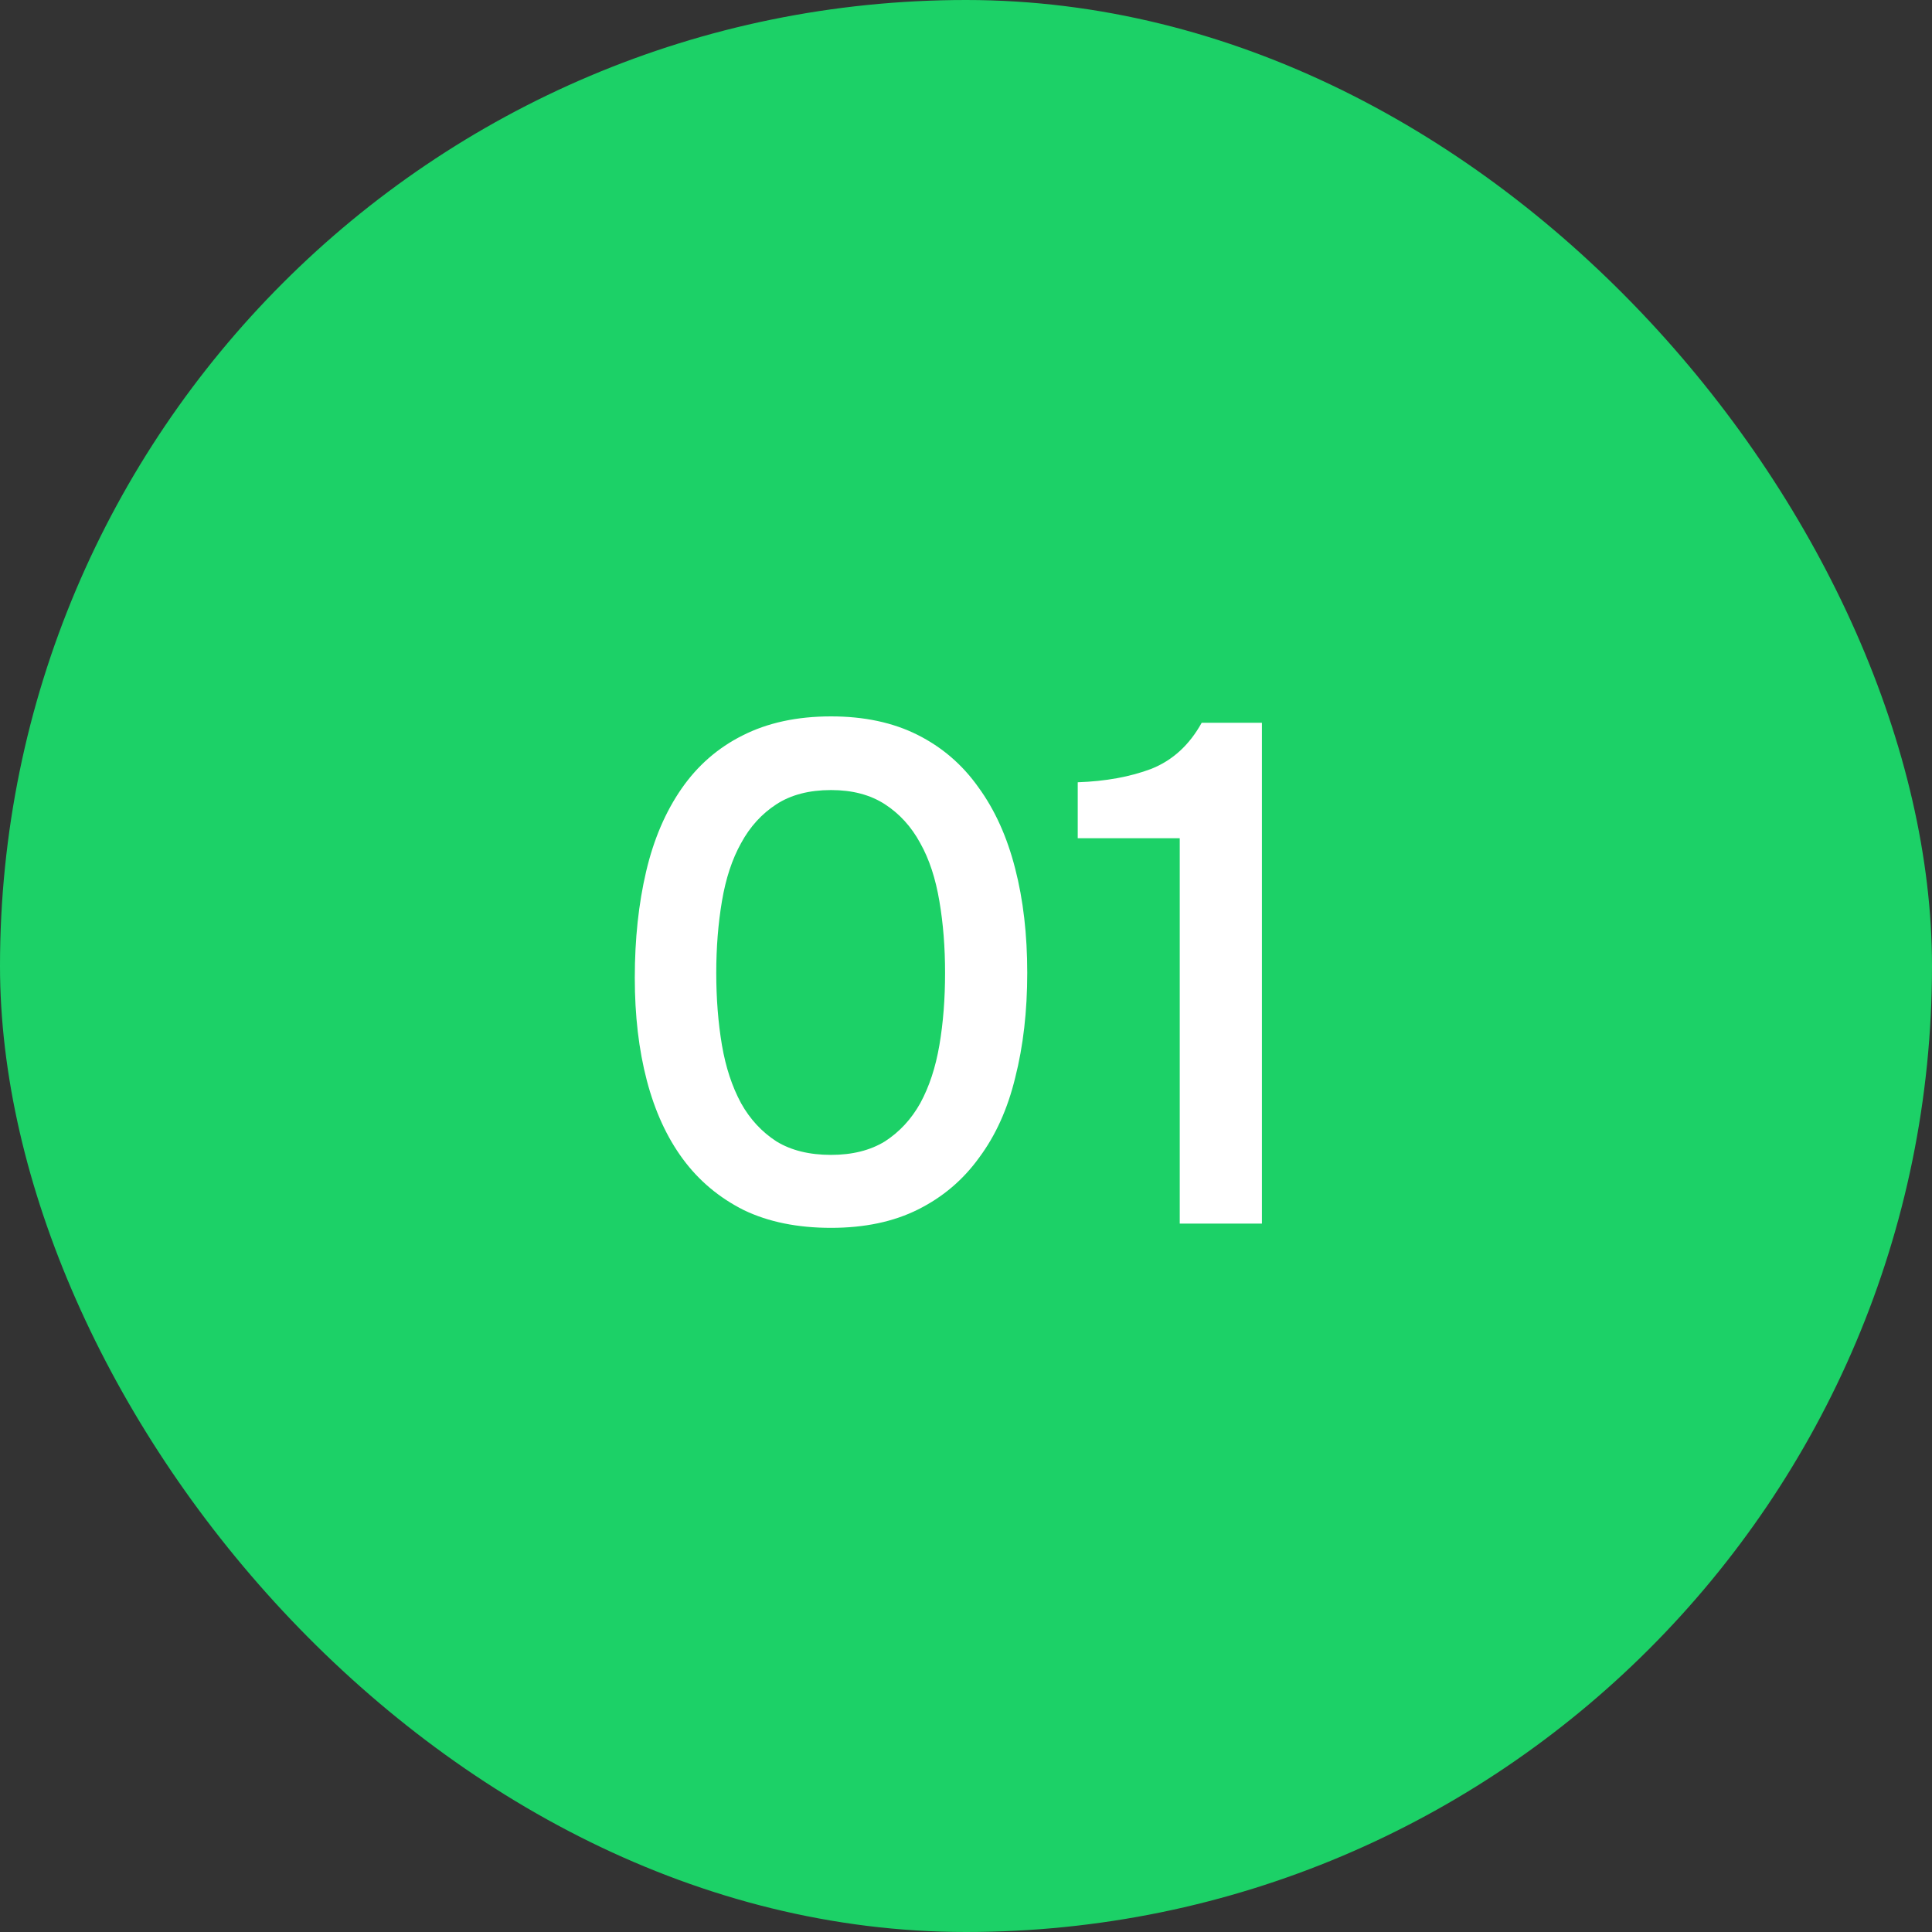
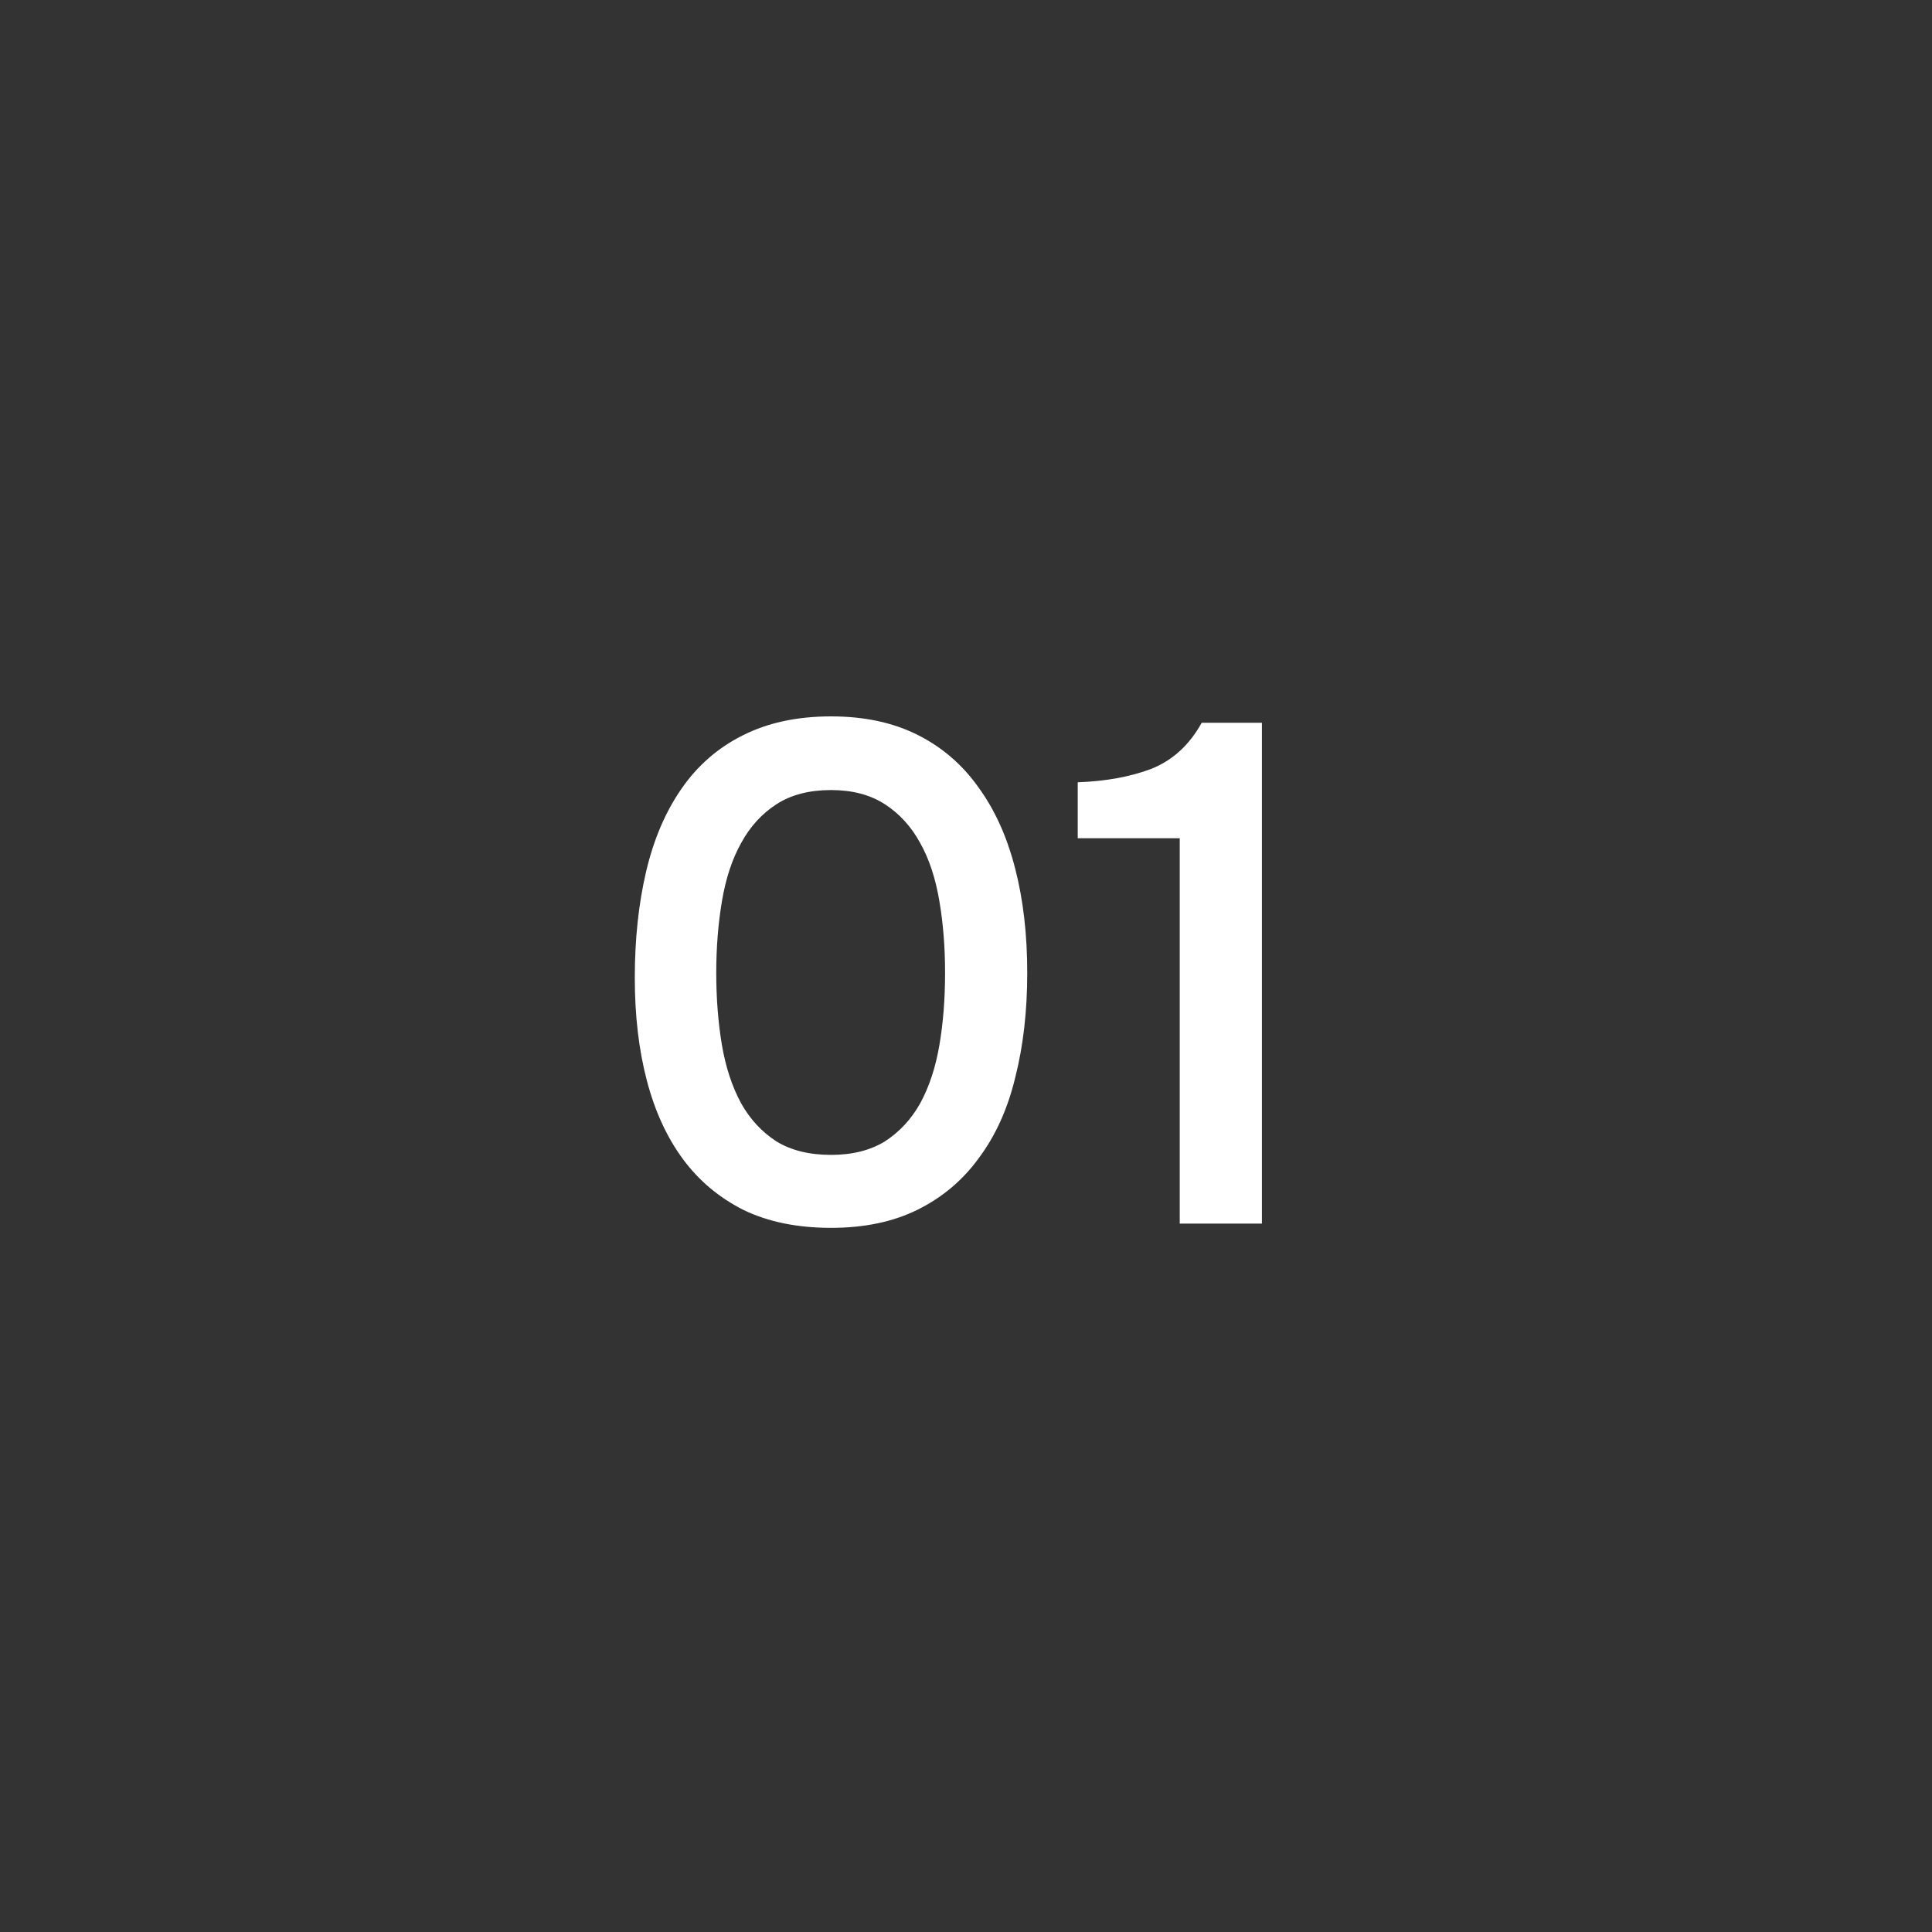
<svg xmlns="http://www.w3.org/2000/svg" width="30" height="30" viewBox="0 0 30 30" fill="none">
  <rect x="0" y="0" width="30" height="30" fill="#333333" stroke="none" />
-   <rect width="30" height="30" rx="15" fill="#1CD167" />
  <path d="M15.951 15.106C15.951 15.7 15.889 16.243 15.764 16.734C15.647 17.218 15.46 17.632 15.203 17.977C14.954 18.322 14.639 18.589 14.257 18.78C13.876 18.971 13.425 19.066 12.904 19.066C12.383 19.066 11.932 18.974 11.551 18.791C11.17 18.6 10.854 18.336 10.605 17.999C10.356 17.662 10.169 17.255 10.044 16.778C9.919 16.301 9.857 15.77 9.857 15.183C9.857 14.582 9.916 14.032 10.033 13.533C10.15 13.034 10.334 12.605 10.583 12.246C10.832 11.887 11.148 11.612 11.529 11.421C11.918 11.223 12.376 11.124 12.904 11.124C13.418 11.124 13.865 11.219 14.246 11.41C14.627 11.601 14.943 11.872 15.192 12.224C15.449 12.576 15.639 12.998 15.764 13.489C15.889 13.973 15.951 14.512 15.951 15.106ZM11.122 15.106C11.122 15.509 11.152 15.883 11.21 16.228C11.269 16.573 11.368 16.873 11.507 17.13C11.646 17.379 11.83 17.577 12.057 17.724C12.284 17.863 12.567 17.933 12.904 17.933C13.234 17.933 13.513 17.863 13.74 17.724C13.967 17.577 14.151 17.379 14.29 17.13C14.43 16.873 14.528 16.573 14.587 16.228C14.646 15.883 14.675 15.509 14.675 15.106C14.675 14.71 14.646 14.34 14.587 13.995C14.528 13.643 14.43 13.342 14.29 13.093C14.151 12.836 13.967 12.635 13.74 12.488C13.513 12.341 13.234 12.268 12.904 12.268C12.567 12.268 12.284 12.341 12.057 12.488C11.83 12.635 11.646 12.836 11.507 13.093C11.368 13.342 11.269 13.643 11.21 13.995C11.152 14.34 11.122 14.71 11.122 15.106ZM19.595 19H18.319V13.016H16.735V12.147C17.167 12.132 17.549 12.063 17.879 11.938C18.209 11.806 18.469 11.568 18.66 11.223H19.595V19Z" fill="white" />
</svg>